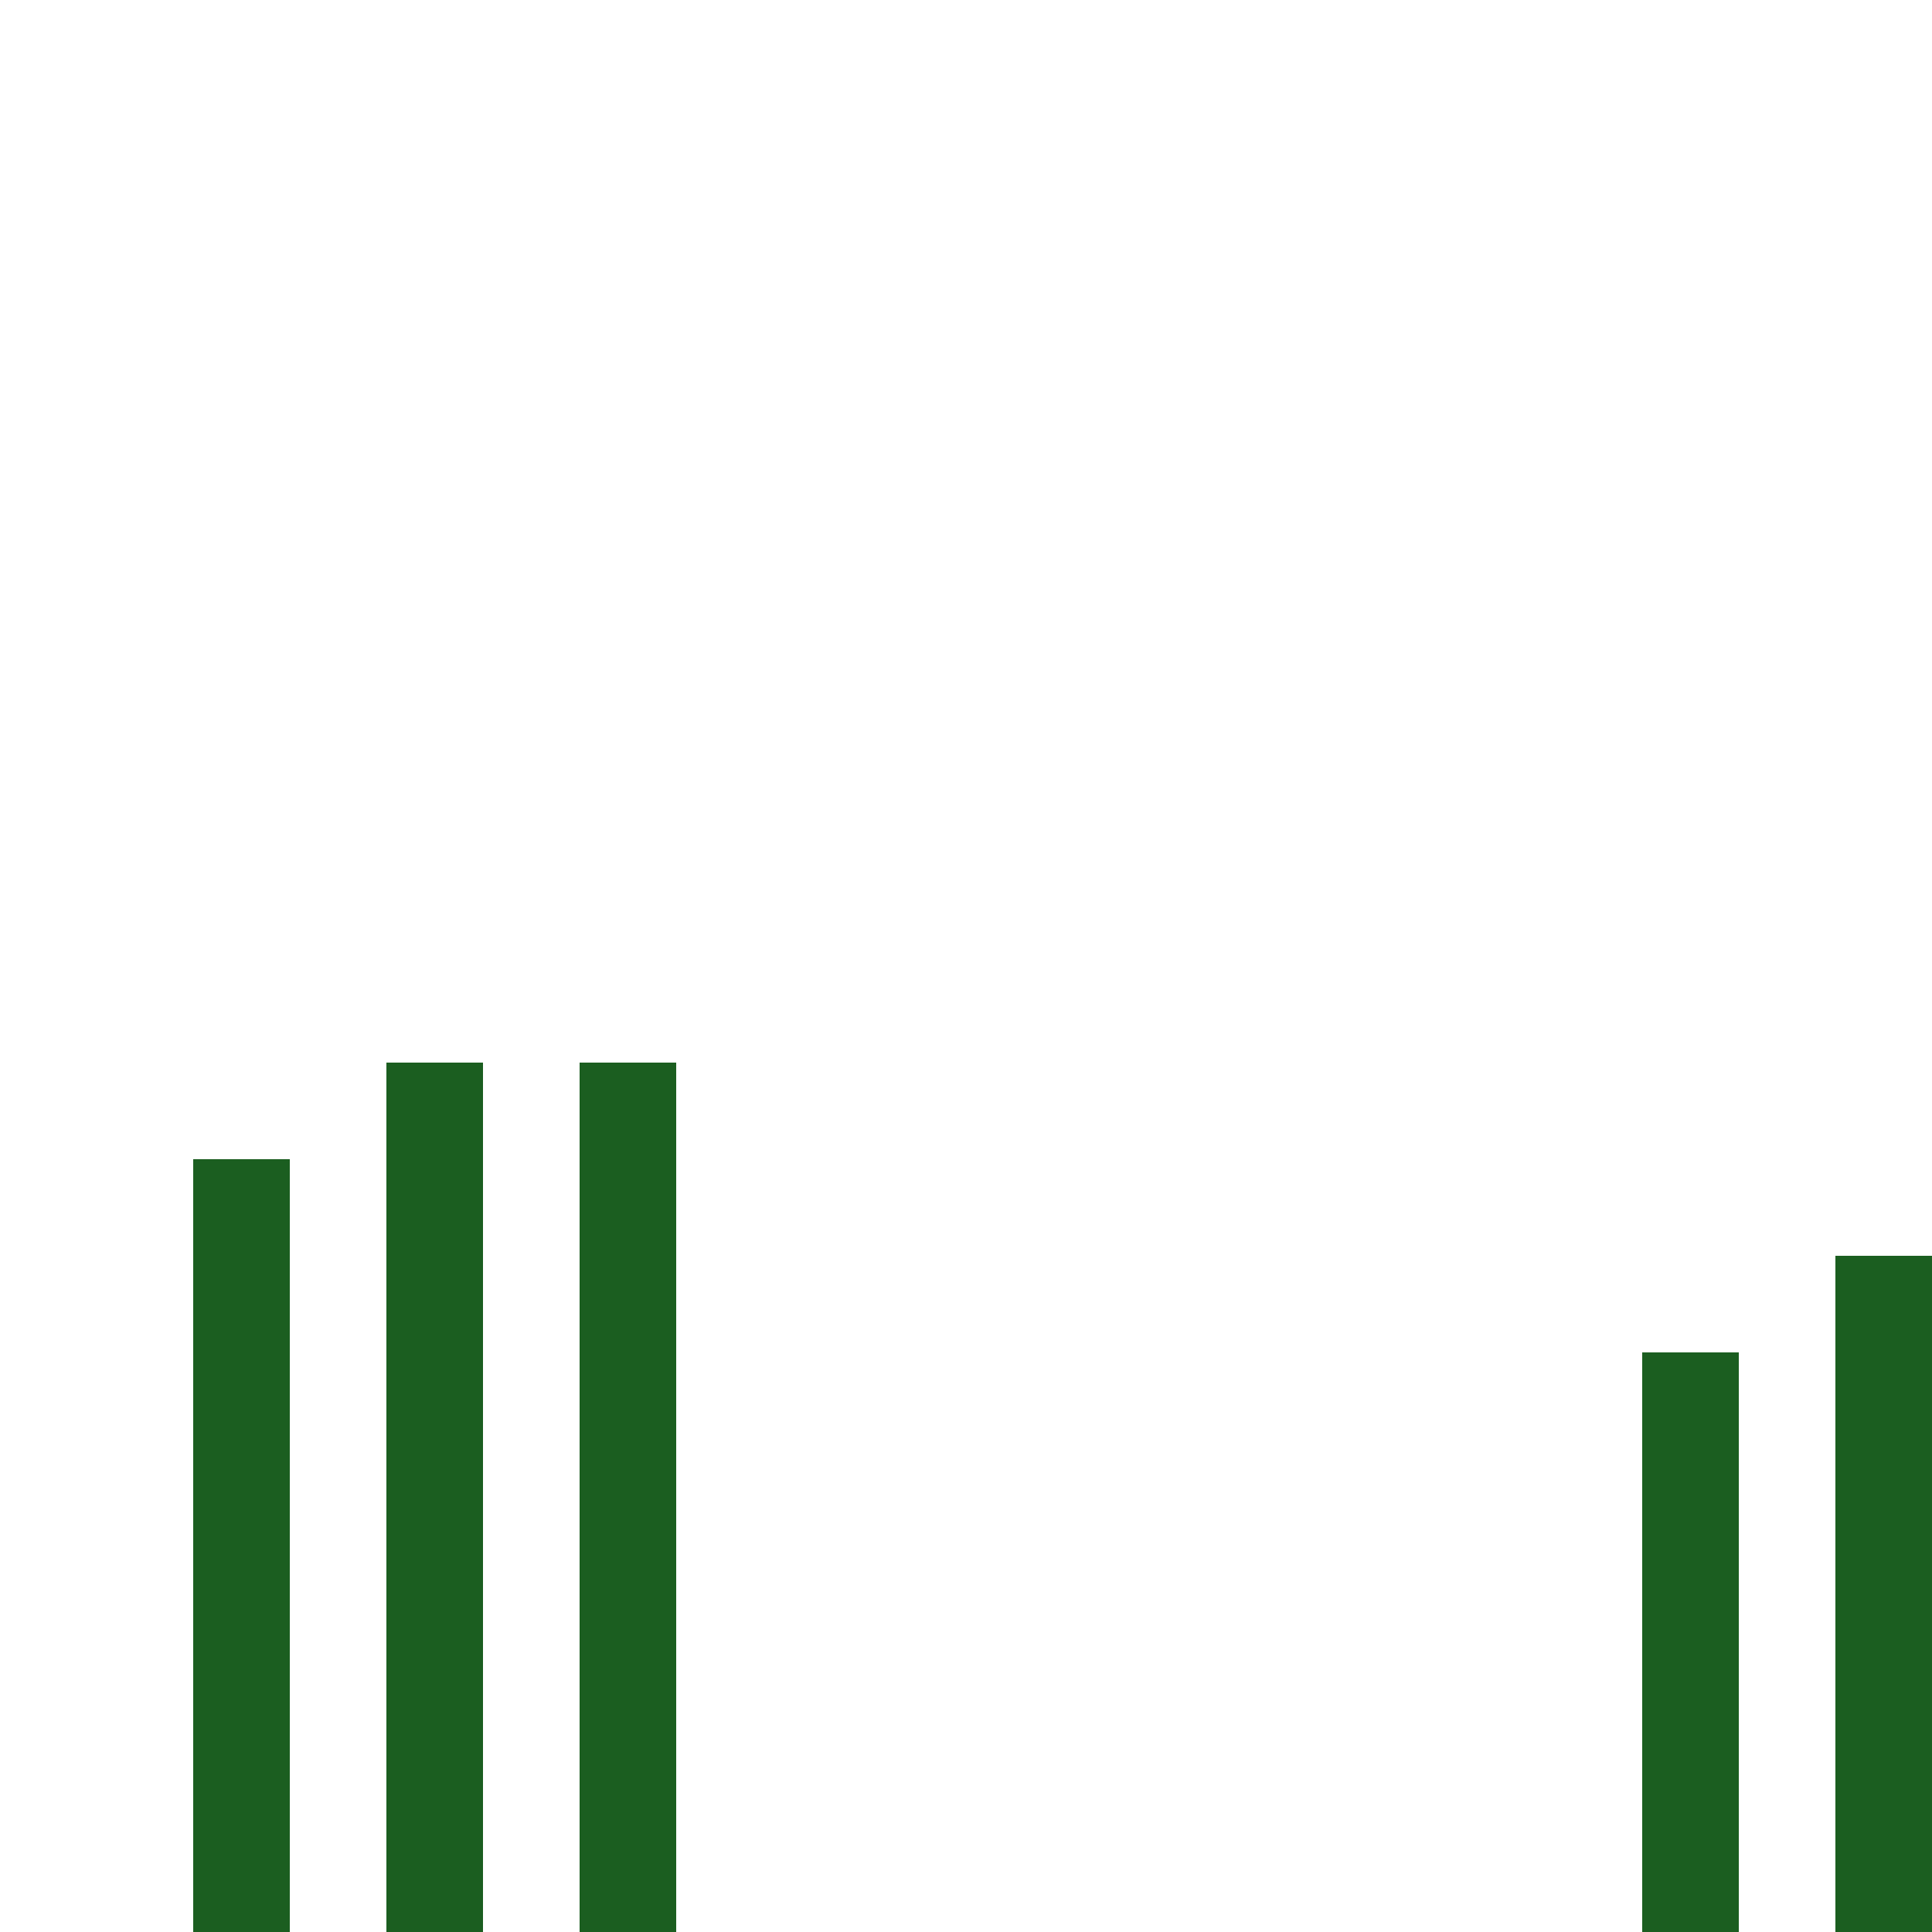
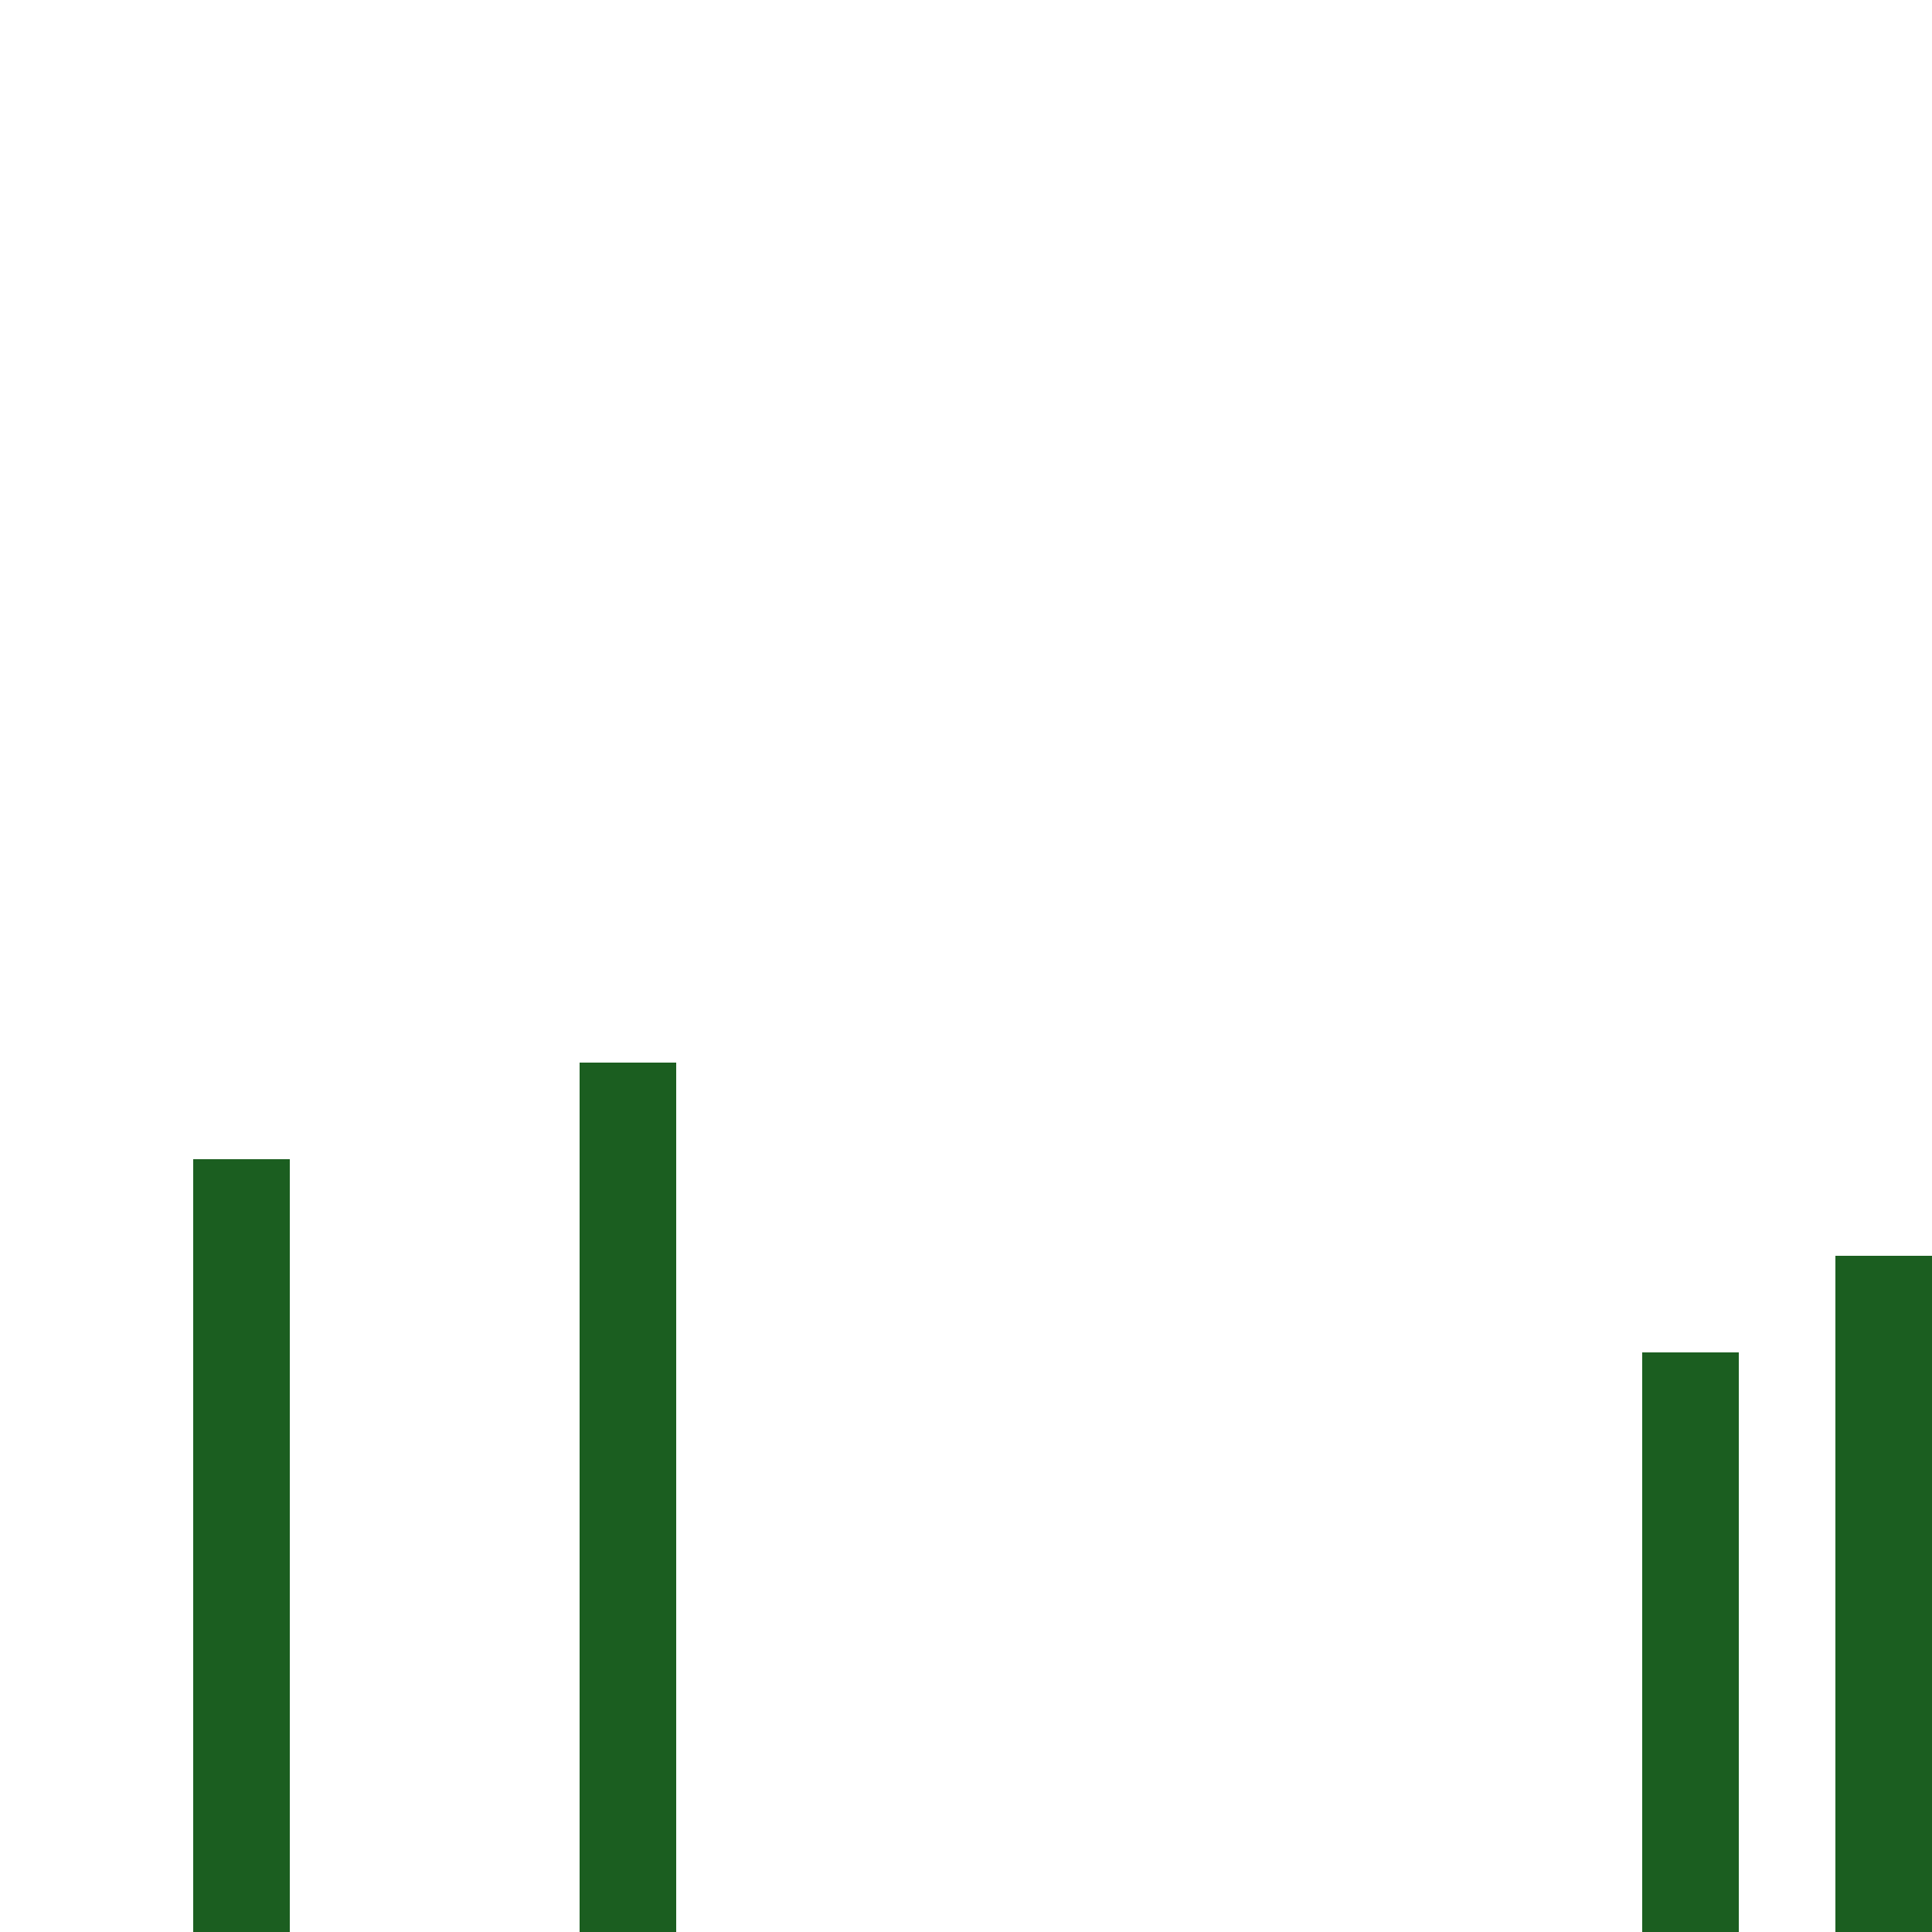
<svg xmlns="http://www.w3.org/2000/svg" width="500" height="500">
  <defs>
    <linearGradient id="c2s_1" x1="0px" x2="0px" y1="0px" y2="512px" gradientUnits="userSpaceOnUse" />
    <radialGradient id="c2s_2" cx="256px" cy="256px" r="150px" fx="256px" fy="256px" gradientUnits="userSpaceOnUse" />
    <linearGradient id="c2s_3" x1="0px" x2="0px" y1="256px" y2="512px" gradientUnits="userSpaceOnUse" />
  </defs>
  <g>
    <rect fill="url(#c2s_1)" stroke="none" x="0" y="0" width="512" height="512" />
    <path fill="url(#c2s_2)" stroke="none" paint-order="stroke fill markers" d=" M 406 256 A 150 150 0 1 1 406 255.85" />
-     <path fill="url(#c2s_3)" stroke="none" paint-order="stroke fill markers" d=" M 0 256 L 100 150 L 200 256 L 300 150 L 400 256 L 512 150 L 512 512 L 0 512 Z" />
    <path fill="#1B5E20" stroke="none" paint-order="stroke fill markers" d=" M 50 512 L 50 300 L 75 300 L 75 512 Z" />
-     <path fill="#1B5E20" stroke="none" paint-order="stroke fill markers" d=" M 100 512 L 100 275 L 125 275 L 125 512 Z" />
-     <path fill="#1B5E20" stroke="none" paint-order="stroke fill markers" d=" M 150 512 L 150 275 L 175 275 L 175 512 Z" />
+     <path fill="#1B5E20" stroke="none" paint-order="stroke fill markers" d=" M 150 512 L 150 275 L 175 275 L 175 512 " />
    <path fill="#1B5E20" stroke="none" paint-order="stroke fill markers" d=" M 425 512 L 425 350 L 450 350 L 450 512 Z" />
    <path fill="#1B5E20" stroke="none" paint-order="stroke fill markers" d=" M 475 512 L 475 325 L 500 325 L 500 512 Z" />
-     <path fill="#FFFFFF" stroke="none" paint-order="stroke fill markers" d=" M 300 100 L 310 85 L 320 100 L 310 115 Z" />
    <path fill="#FFFFFF" stroke="none" paint-order="stroke fill markers" d=" M 350 125 L 360 110 L 370 125 L 360 140 Z" />
  </g>
</svg>